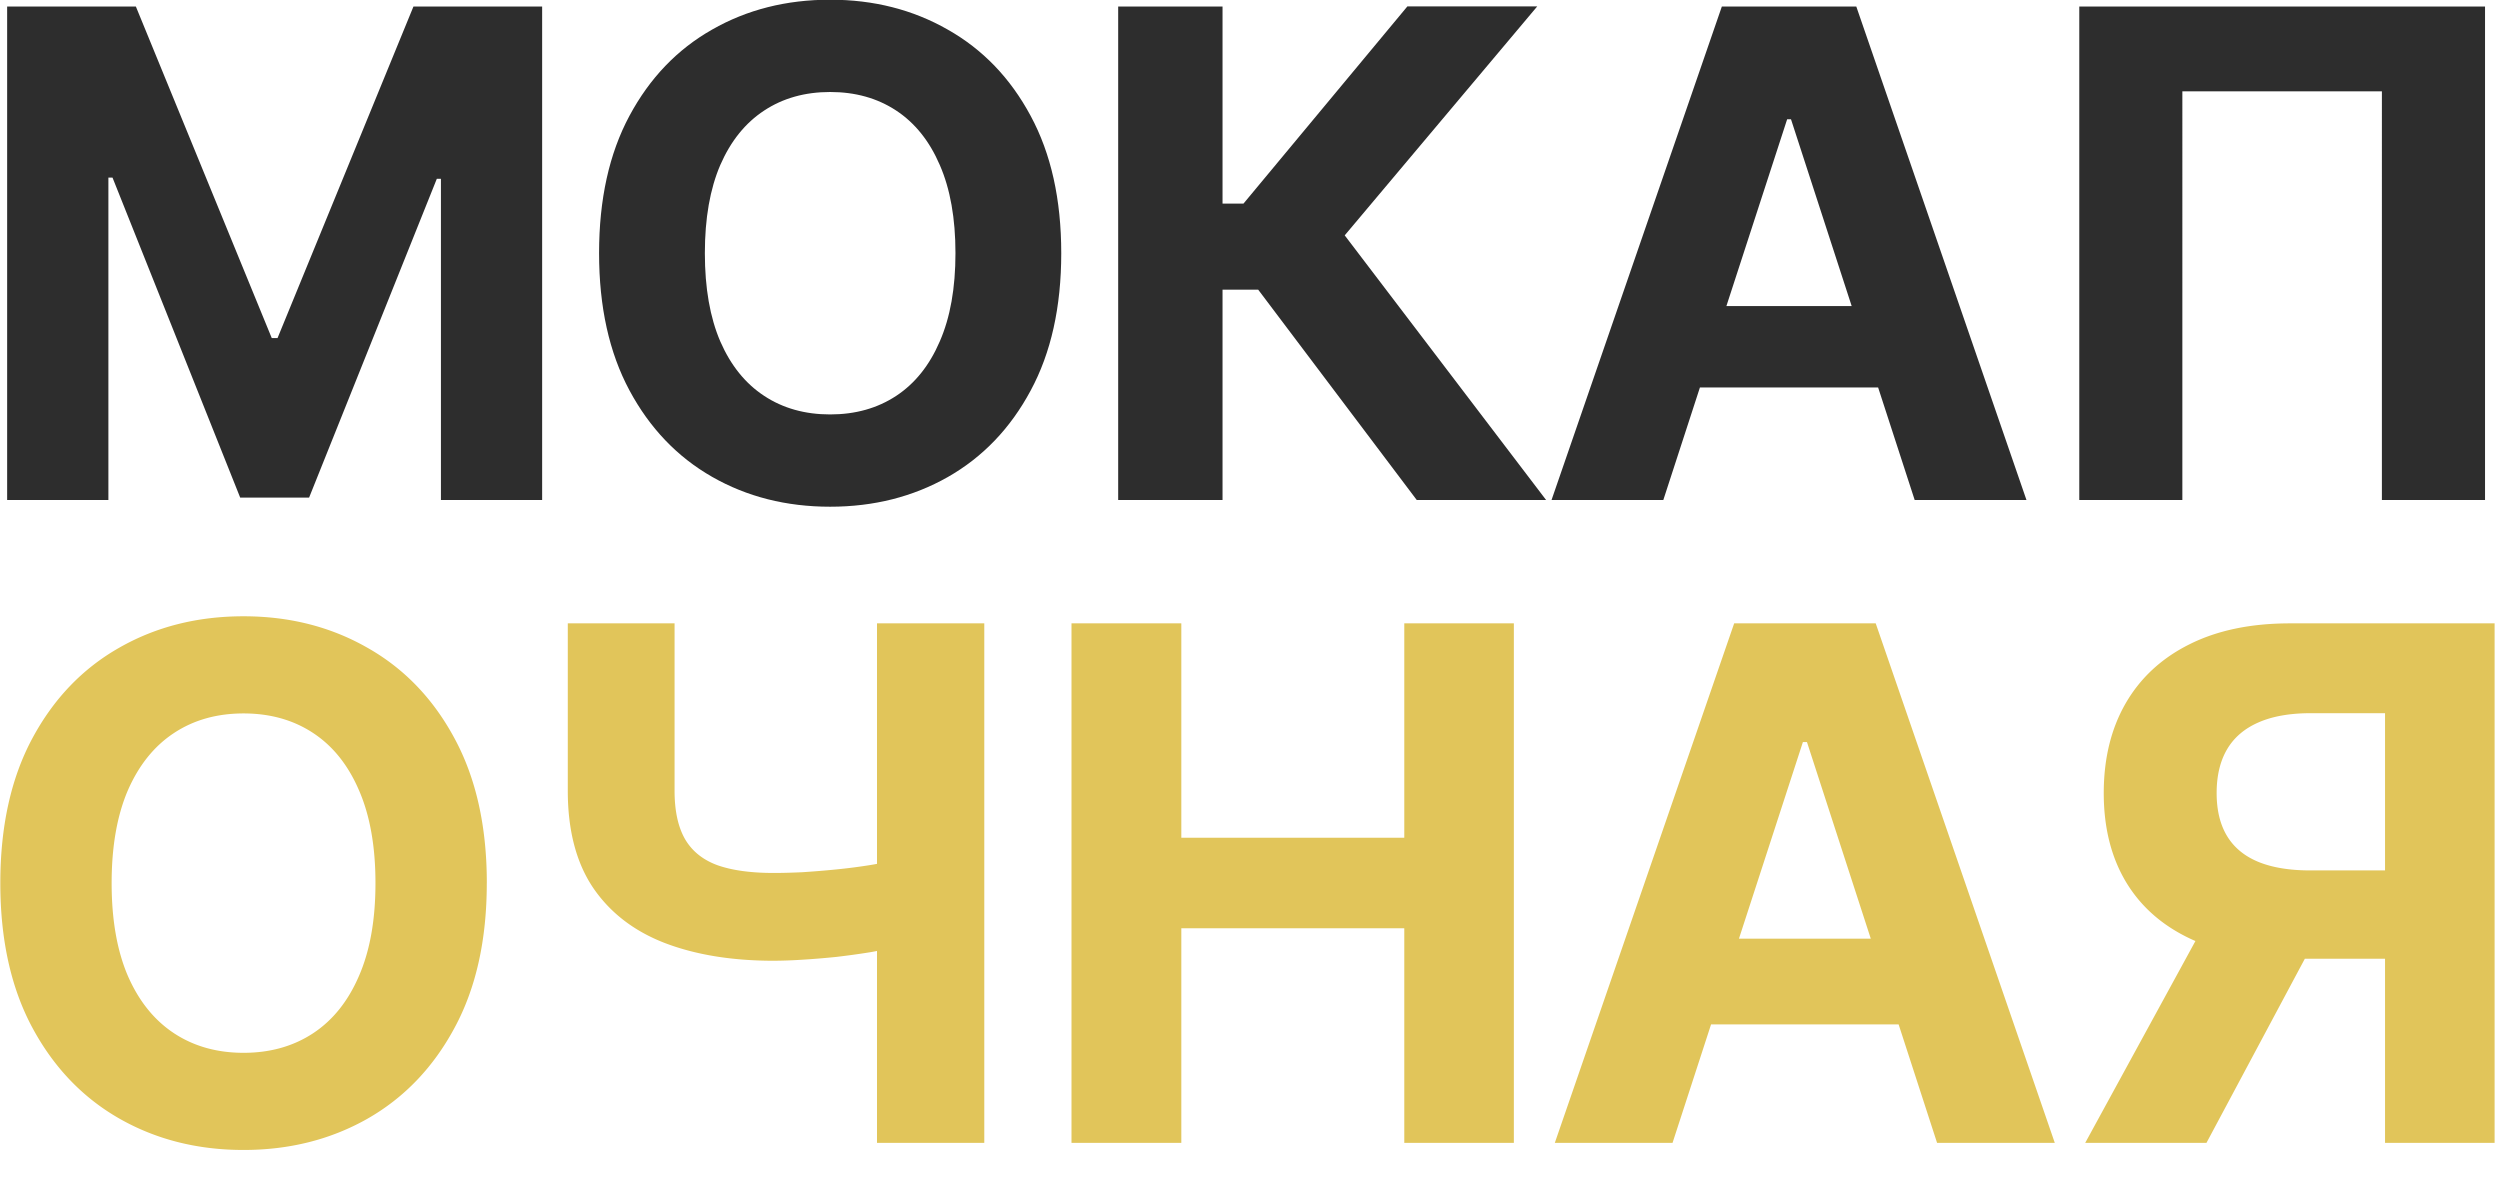
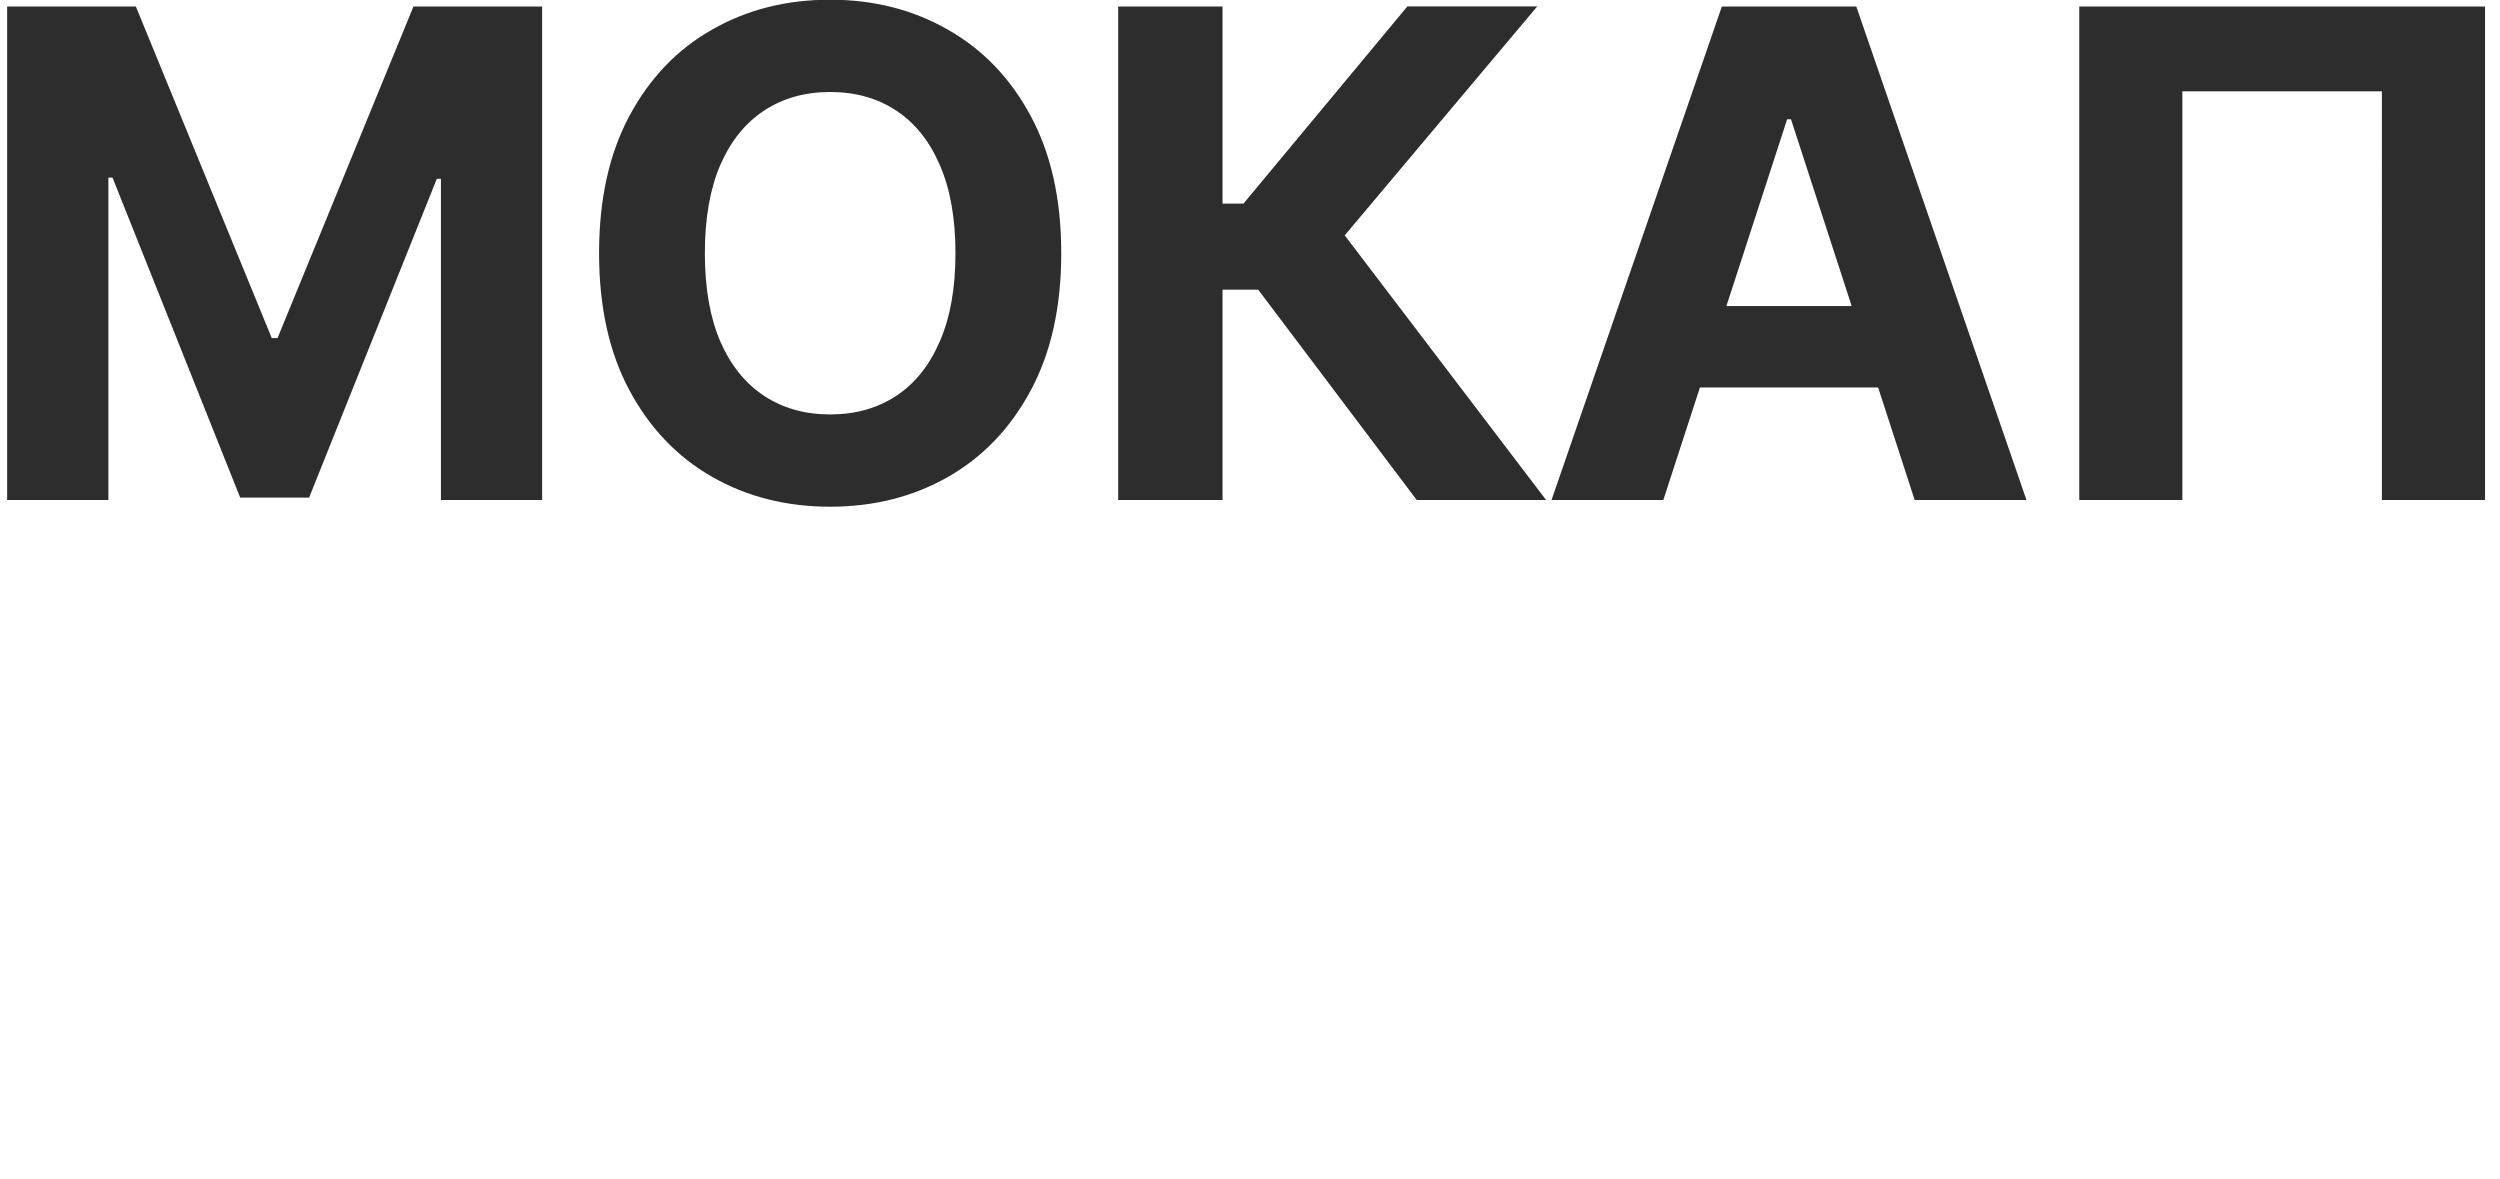
<svg xmlns="http://www.w3.org/2000/svg" width="70" height="33" fill="none">
  <path fill="#2D2D2D" d="M.201.182h3.603l3.805 9.284h.162L11.577.182h3.603V14h-2.834V5.006h-.115l-3.576 8.926h-1.93L3.15 4.972h-.115V14H.2V.182zM29.715 7.09c0 1.507-.286 2.789-.857 3.846-.567 1.057-1.34 1.864-2.321 2.422-.976.553-2.074.83-3.293.83-1.228 0-2.33-.279-3.306-.837-.976-.558-1.747-1.365-2.314-2.422-.567-1.057-.85-2.337-.85-3.84 0-1.506.283-2.788.85-3.845.567-1.057 1.338-1.862 2.314-2.415.976-.558 2.078-.837 3.306-.837 1.22 0 2.317.279 3.293.837.98.553 1.754 1.358 2.321 2.415.571 1.057.857 2.339.857 3.846zm-2.962 0c0-.976-.146-1.8-.439-2.47-.288-.67-.695-1.178-1.22-1.524-.527-.347-1.143-.52-1.85-.52-.706 0-1.322.173-1.848.52-.527.346-.936.854-1.228 1.524-.288.67-.432 1.494-.432 2.47 0 .976.144 1.8.432 2.47.292.67.701 1.178 1.228 1.524.526.347 1.142.52 1.848.52.707 0 1.323-.173 1.85-.52.525-.346.932-.854 1.22-1.525.293-.67.439-1.493.439-2.47zM39.669 14l-4.44-5.89h-.998V14h-2.922V.182h2.922V5.7h.587L39.406.18h3.636l-5.39 6.41L43.291 14h-3.623zm6.904 0h-3.13L48.212.182h3.764L56.741 14h-3.13L50.148 3.34h-.108L46.573 14zm-.196-5.431h7.395v2.28h-7.395V8.57zM69.581.182V14h-2.888V2.557h-5.587V14H58.22V.182h11.36z" />
-   <path fill="#E1C55A" d="M13.63 24.727c0 1.586-.3 2.936-.901 4.049-.597 1.112-1.411 1.962-2.443 2.55-1.028.582-2.183.873-3.466.873-1.293 0-2.453-.294-3.48-.88-1.028-.588-1.84-1.438-2.437-2.55-.596-1.113-.894-2.46-.894-4.042 0-1.586.298-2.935.894-4.048.597-1.113 1.409-1.96 2.436-2.543 1.028-.587 2.188-.88 3.48-.88 1.284 0 2.44.293 3.467.88 1.032.583 1.846 1.43 2.443 2.543.601 1.113.902 2.462.902 4.048zm-3.117 0c0-1.027-.154-1.894-.462-2.6-.303-.705-.731-1.24-1.285-1.604-.554-.365-1.203-.547-1.946-.547-.744 0-1.392.182-1.946.547-.554.364-.985.9-1.293 1.605-.303.705-.455 1.572-.455 2.6 0 1.027.152 1.893.455 2.599.308.705.739 1.24 1.293 1.605.554.364 1.202.547 1.946.547.743 0 1.392-.183 1.946-.547.554-.365.982-.9 1.285-1.605.308-.706.462-1.572.462-2.6zm5.385-7.273h2.99v4.688c0 .559.097 1.009.291 1.35.195.336.495.58.902.731.412.147.94.22 1.584.22.227 0 .495-.007.803-.021.308-.02.625-.045.951-.078.332-.033.645-.074.938-.121.294-.047.537-.102.732-.163v2.429a5.28 5.28 0 0 1-.746.177c-.294.047-.604.09-.93.128-.327.033-.645.06-.952.078a13.24 13.24 0 0 1-.796.029c-1.17 0-2.187-.166-3.054-.498-.866-.336-1.536-.854-2.01-1.555-.468-.7-.703-1.603-.703-2.706v-4.688zm8.658 0h3.004V32h-3.004V17.454zM30.002 32V17.454h3.075v6.002h6.243v-6.002h3.068V32H39.32v-6.009h-6.243V32h-3.075zm16.829 0h-3.296l5.022-14.546h3.963L57.534 32h-3.296l-3.643-11.222h-.114L46.831 32zm-.206-5.717h7.784v2.4h-7.784v-2.4zM69.849 32h-3.068V19.969h-2.074c-.592 0-1.084.087-1.477.262-.388.171-.68.422-.874.753-.194.332-.29.739-.29 1.222 0 .478.096.878.29 1.2.194.322.486.564.874.725.388.16.876.241 1.463.241h3.338v2.472h-3.835c-1.113 0-2.064-.185-2.855-.554-.791-.37-1.395-.9-1.811-1.591-.417-.696-.625-1.527-.625-2.493 0-.961.203-1.797.61-2.507.412-.715 1.007-1.267 1.783-1.655.781-.393 1.721-.59 2.82-.59h5.731V32zm-7.848-6.62h3.317L61.781 32h-3.395l3.615-6.62z" />
</svg>